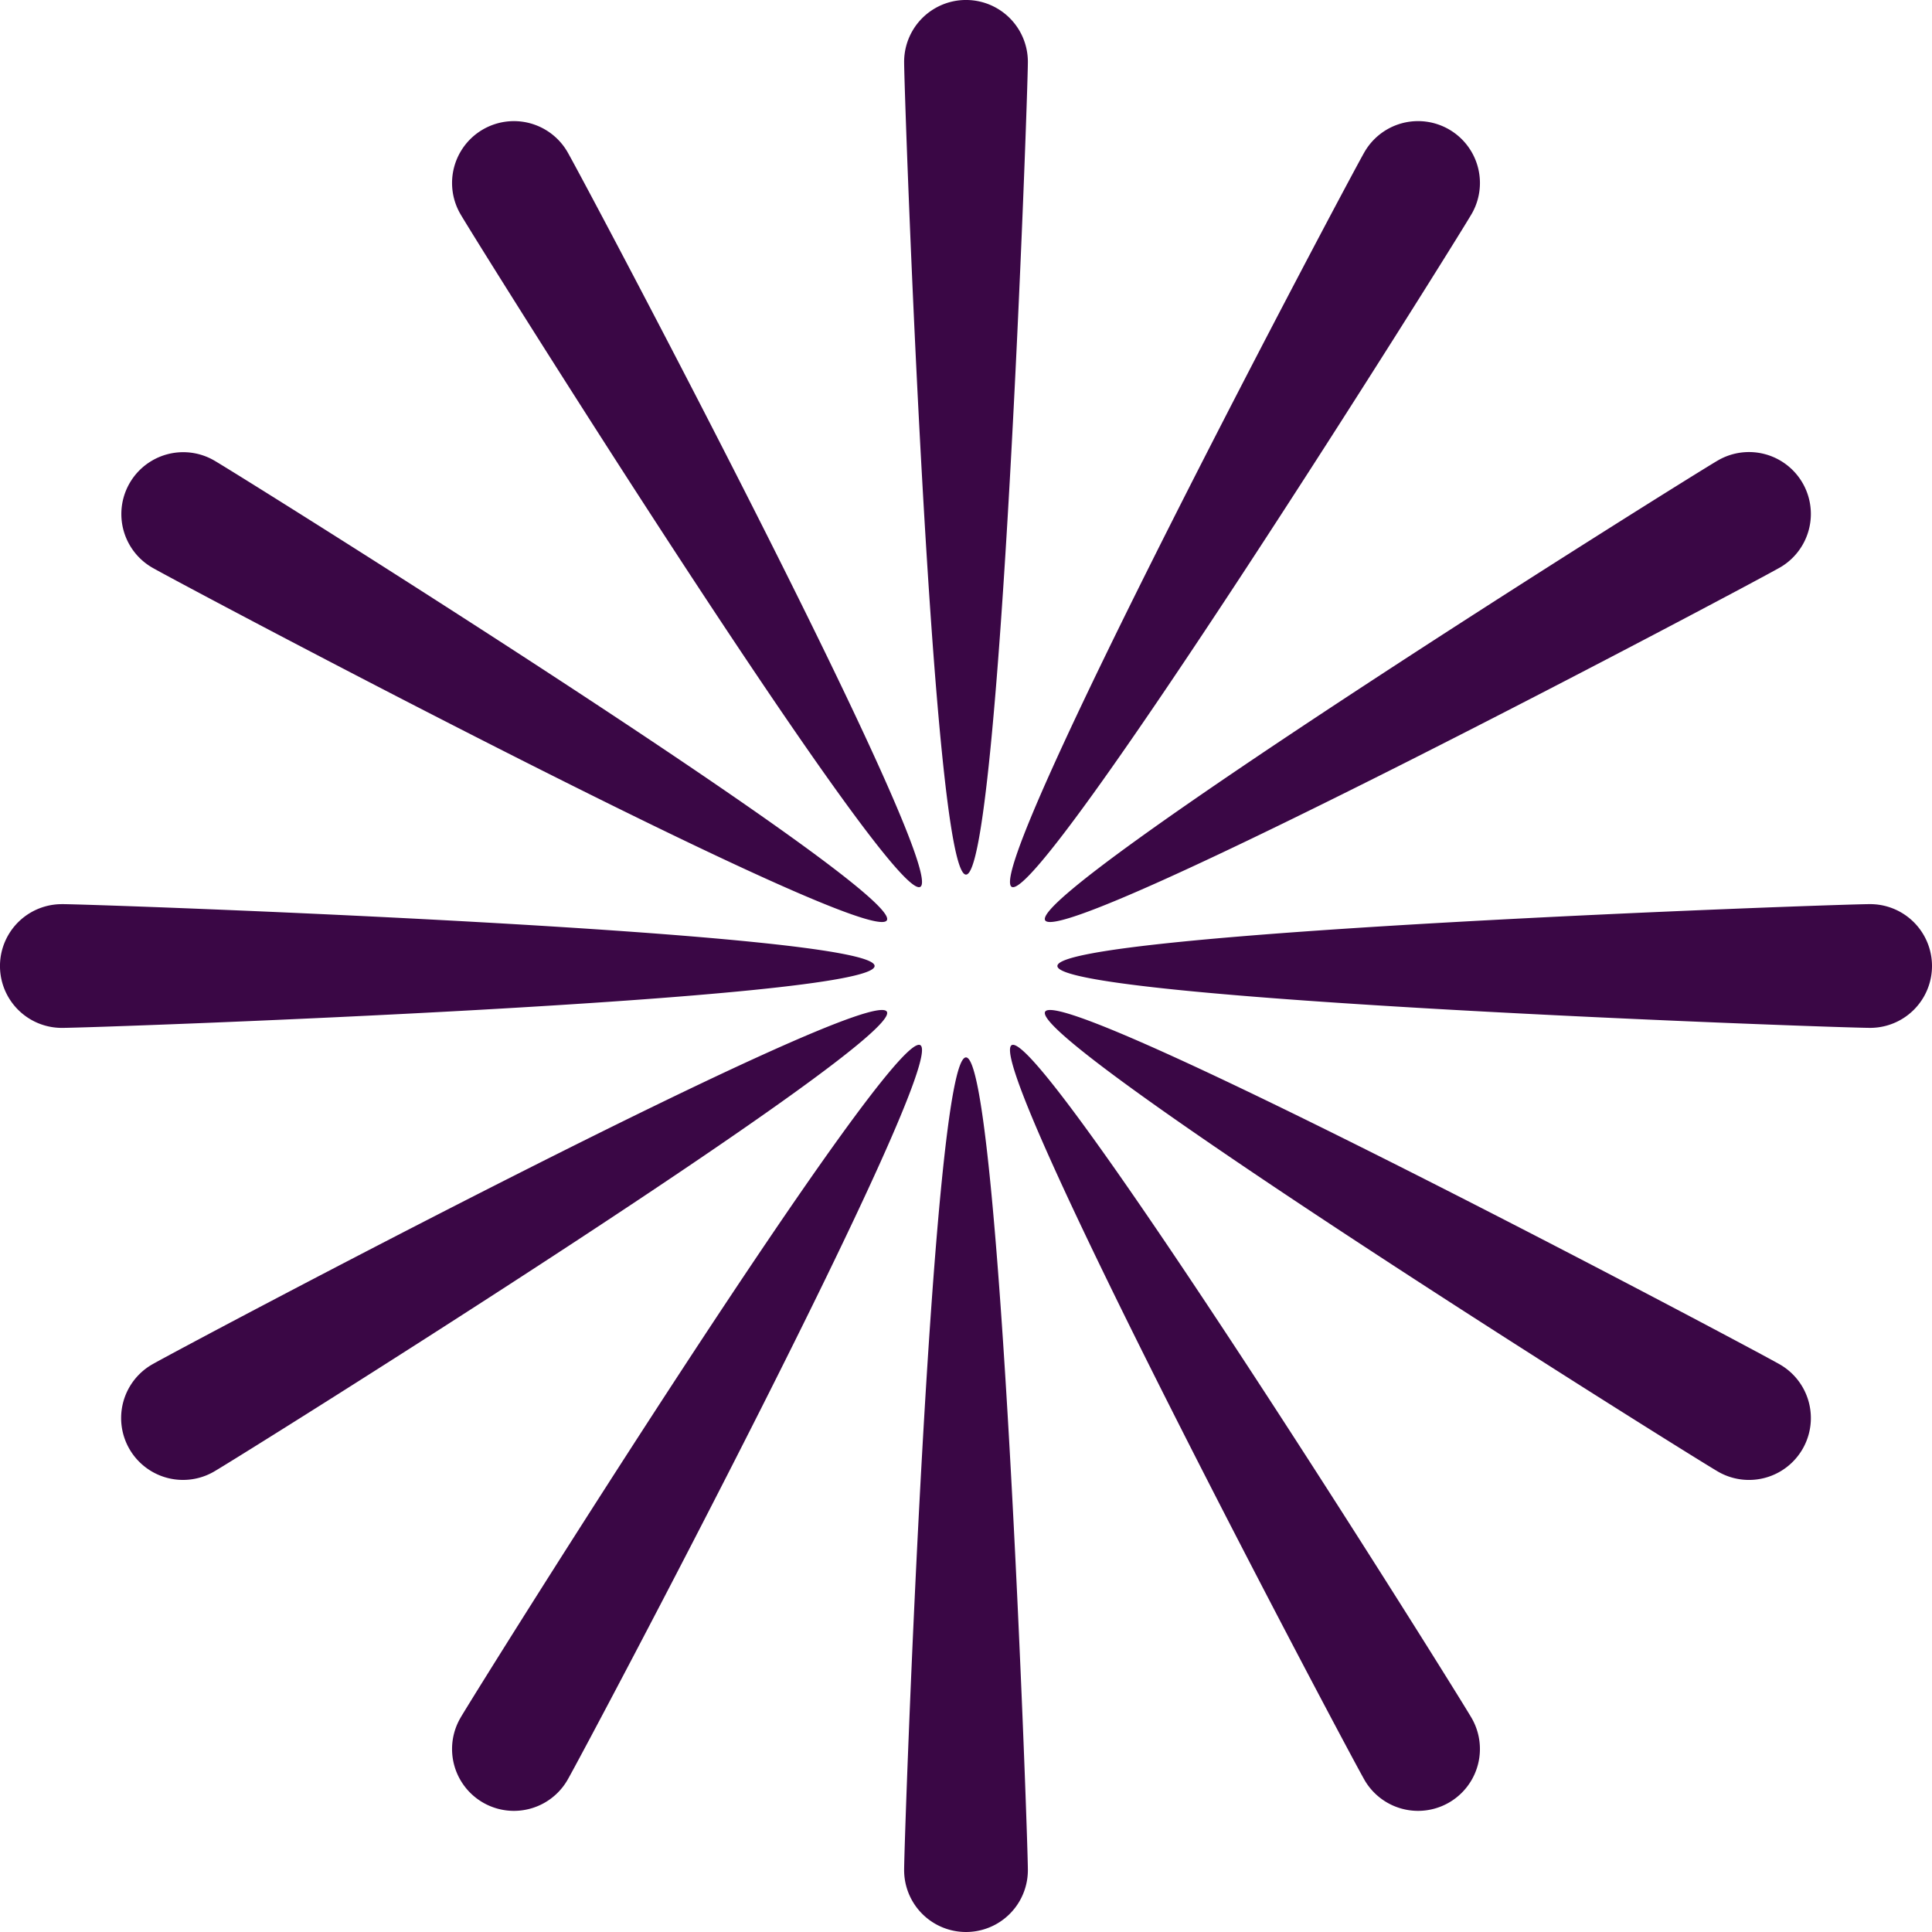
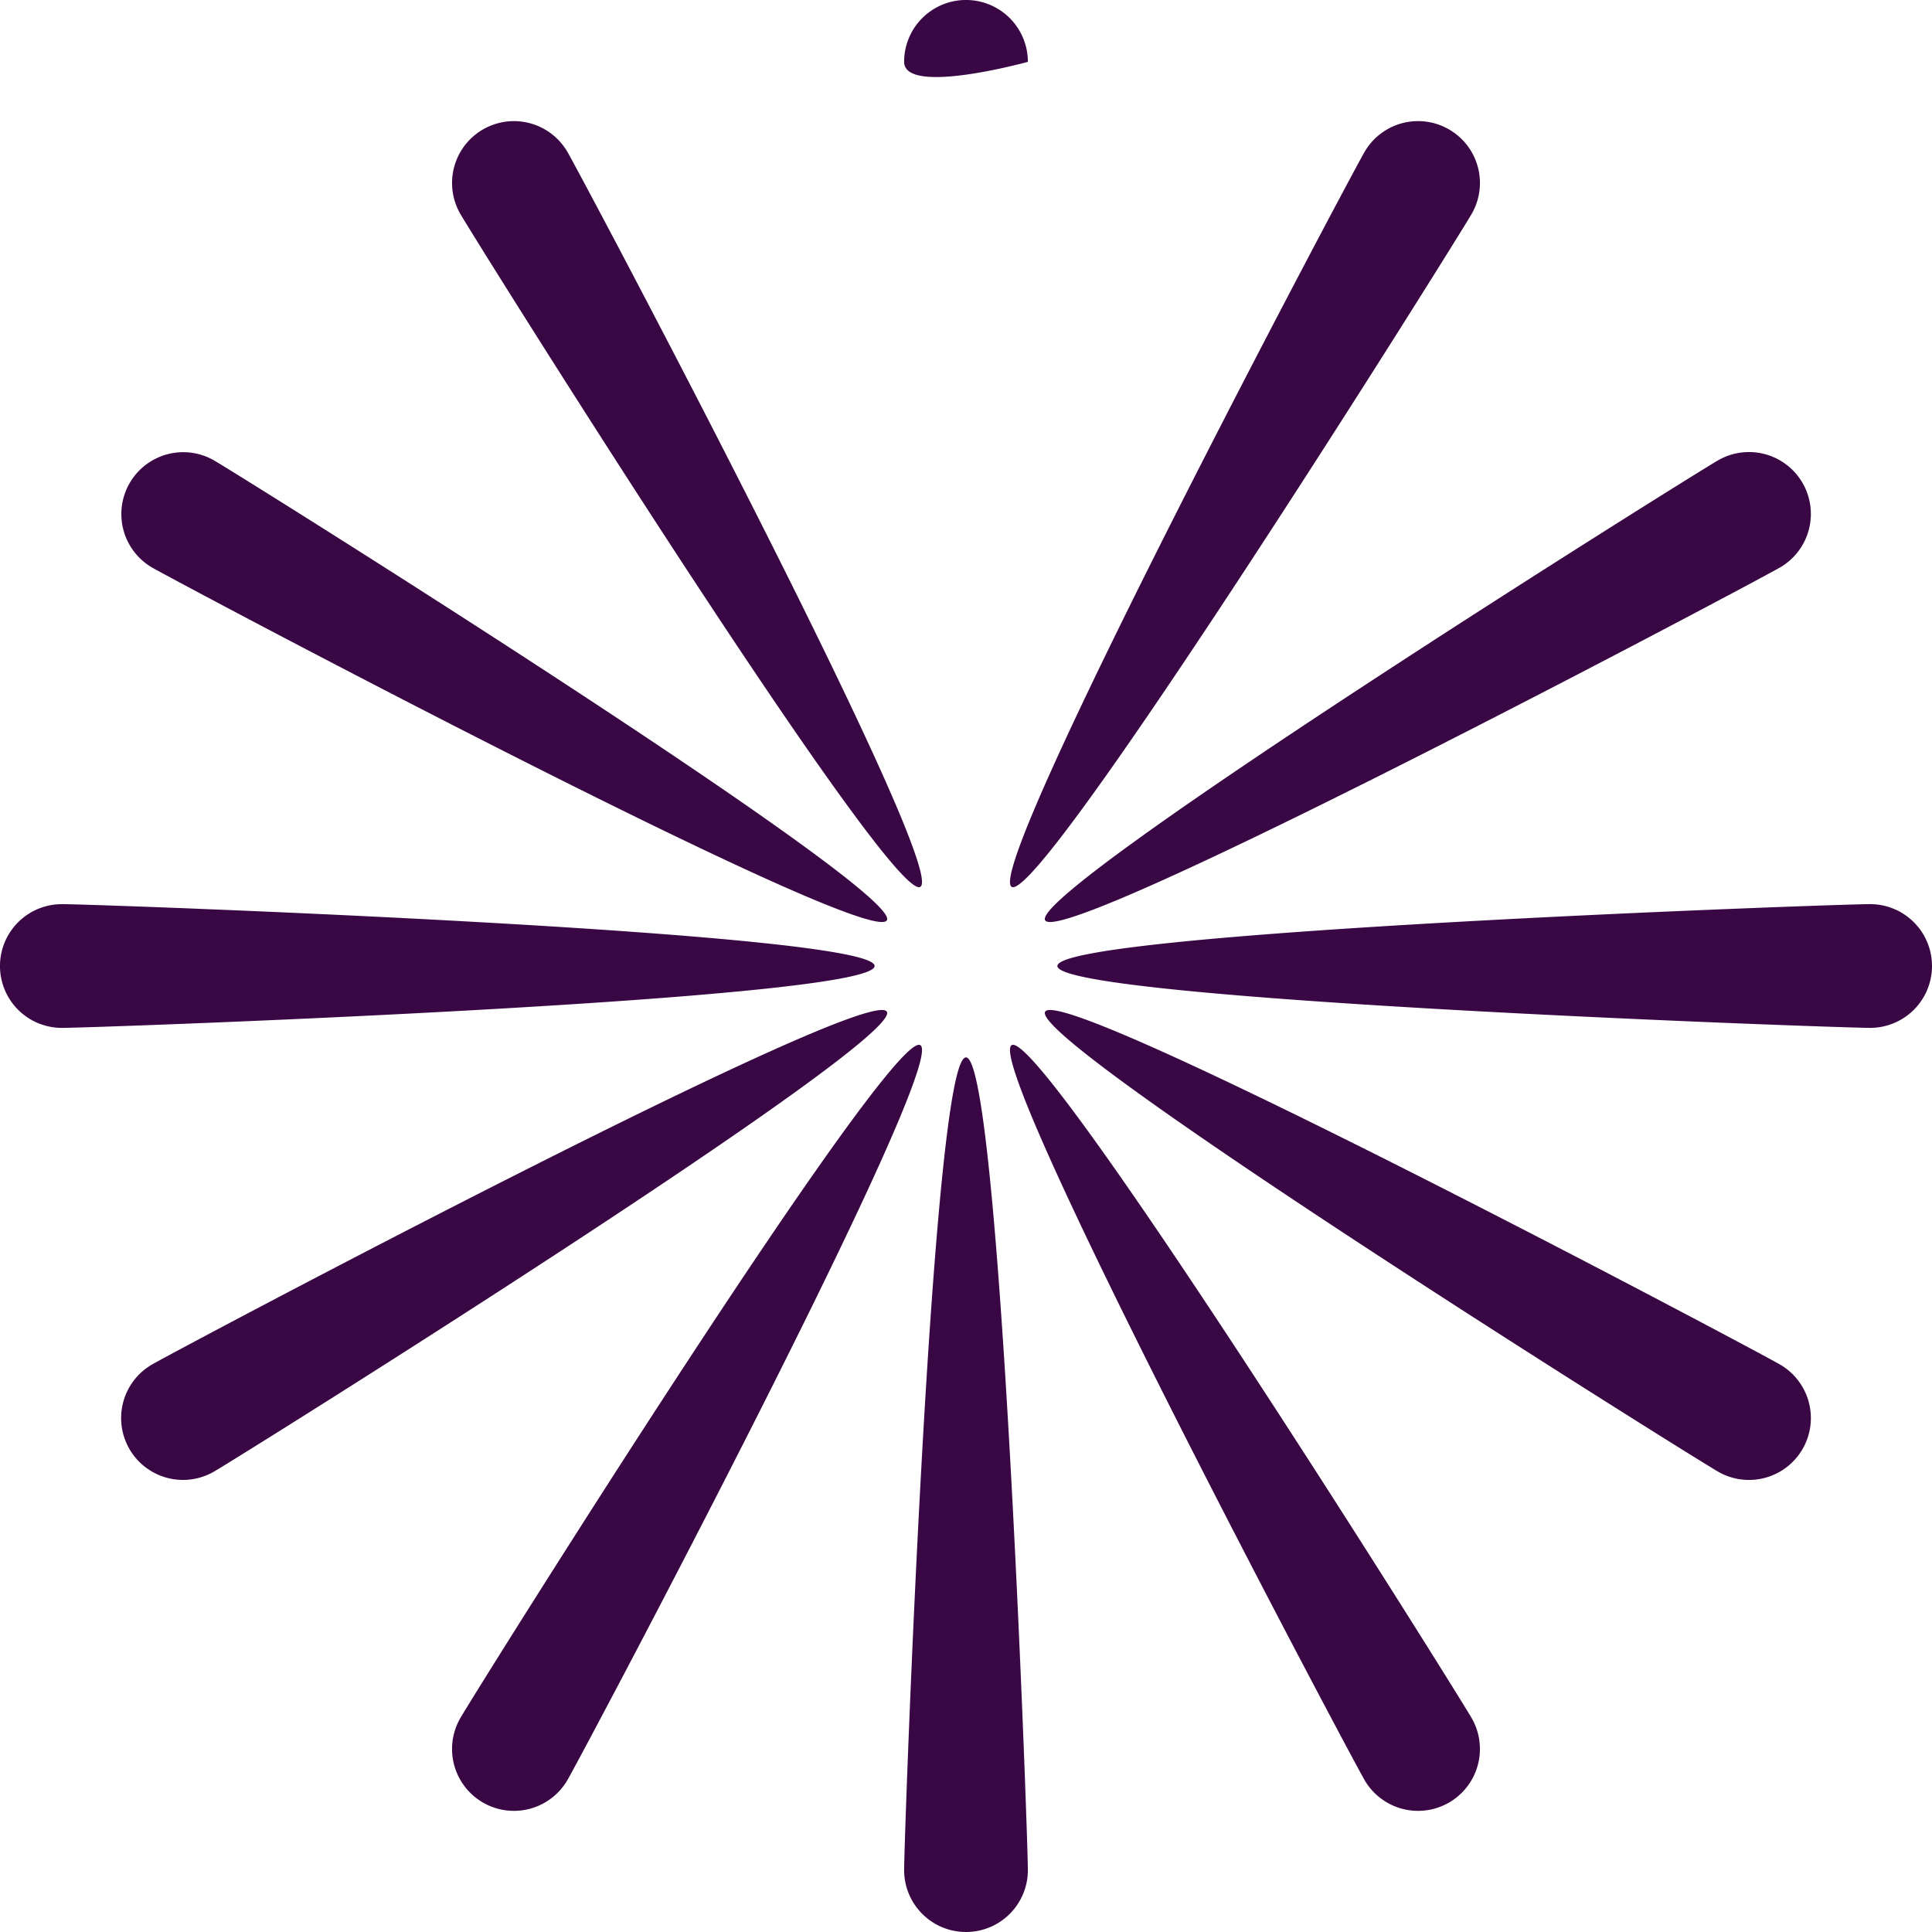
<svg xmlns="http://www.w3.org/2000/svg" width="40mm" height="40mm" viewBox="0 0 113.386 113.386">
-   <path d="M60.324 3.63c0 2.006-1.626 47.699-3.631 47.699S53.062 5.636 53.062 3.63a3.631 3.631 0 0 1 7.262 0zM33.306 8.924c1.003 1.737 22.442 42.12 20.705 43.124-1.737 1.002-25.991-37.756-26.994-39.493a3.631 3.631 0 0 1 6.29-3.63zM12.555 27.017c1.737 1.003 40.495 25.257 39.493 26.994-1.003 1.737-41.387-19.702-43.124-20.705a3.631 3.631 0 0 1 3.631-6.289zM3.63 53.062c2.006 0 47.699 1.626 47.699 3.63S5.636 60.325 3.63 60.325a3.631 3.631 0 0 1 0-7.262zM8.924 80.08c1.737-1.003 42.12-22.442 43.124-20.705s-37.756 25.99-39.493 26.993a3.63 3.63 0 1 1-3.63-6.289zm18.093 20.75c1.003-1.736 25.257-40.494 26.994-39.492 1.737 1.003-19.702 41.387-20.705 43.123a3.63 3.63 0 1 1-6.289-3.63zm26.045 8.925c0-2.006 1.626-47.698 3.63-47.698s3.632 45.692 3.632 47.698a3.63 3.63 0 1 1-7.262 0zm27.018-5.294c-1.003-1.736-22.442-42.12-20.705-43.123 1.737-1.002 25.99 37.756 26.993 39.492a3.63 3.63 0 1 1-6.289 3.631zm20.75-18.093c-1.736-1.002-40.494-25.256-39.492-26.993s41.387 19.702 43.123 20.704a3.63 3.63 0 1 1-3.63 6.29zm8.925-26.044c-2.006 0-47.698-1.626-47.698-3.631s45.692-3.631 47.698-3.631a3.63 3.63 0 1 1 0 7.262zm-5.294-27.018c-1.736 1.003-42.12 22.442-43.123 20.705-1.002-1.737 37.756-25.99 39.492-26.994a3.631 3.631 0 0 1 3.631 6.29zM86.368 12.555c-1.002 1.737-25.256 40.495-26.993 39.493-1.737-1.003 19.702-41.387 20.704-43.124a3.63 3.63 0 1 1 6.29 3.631z" fill="#3a0745" stroke-width="0" />
+   <path d="M60.324 3.63S53.062 5.636 53.062 3.63a3.631 3.631 0 0 1 7.262 0zM33.306 8.924c1.003 1.737 22.442 42.12 20.705 43.124-1.737 1.002-25.991-37.756-26.994-39.493a3.631 3.631 0 0 1 6.29-3.63zM12.555 27.017c1.737 1.003 40.495 25.257 39.493 26.994-1.003 1.737-41.387-19.702-43.124-20.705a3.631 3.631 0 0 1 3.631-6.289zM3.63 53.062c2.006 0 47.699 1.626 47.699 3.63S5.636 60.325 3.63 60.325a3.631 3.631 0 0 1 0-7.262zM8.924 80.08c1.737-1.003 42.12-22.442 43.124-20.705s-37.756 25.99-39.493 26.993a3.63 3.63 0 1 1-3.63-6.289zm18.093 20.75c1.003-1.736 25.257-40.494 26.994-39.492 1.737 1.003-19.702 41.387-20.705 43.123a3.63 3.63 0 1 1-6.289-3.63zm26.045 8.925c0-2.006 1.626-47.698 3.63-47.698s3.632 45.692 3.632 47.698a3.63 3.63 0 1 1-7.262 0zm27.018-5.294c-1.003-1.736-22.442-42.12-20.705-43.123 1.737-1.002 25.99 37.756 26.993 39.492a3.63 3.63 0 1 1-6.289 3.631zm20.75-18.093c-1.736-1.002-40.494-25.256-39.492-26.993s41.387 19.702 43.123 20.704a3.63 3.63 0 1 1-3.63 6.29zm8.925-26.044c-2.006 0-47.698-1.626-47.698-3.631s45.692-3.631 47.698-3.631a3.63 3.63 0 1 1 0 7.262zm-5.294-27.018c-1.736 1.003-42.12 22.442-43.123 20.705-1.002-1.737 37.756-25.99 39.492-26.994a3.631 3.631 0 0 1 3.631 6.29zM86.368 12.555c-1.002 1.737-25.256 40.495-26.993 39.493-1.737-1.003 19.702-41.387 20.704-43.124a3.63 3.63 0 1 1 6.29 3.631z" fill="#3a0745" stroke-width="0" />
</svg>